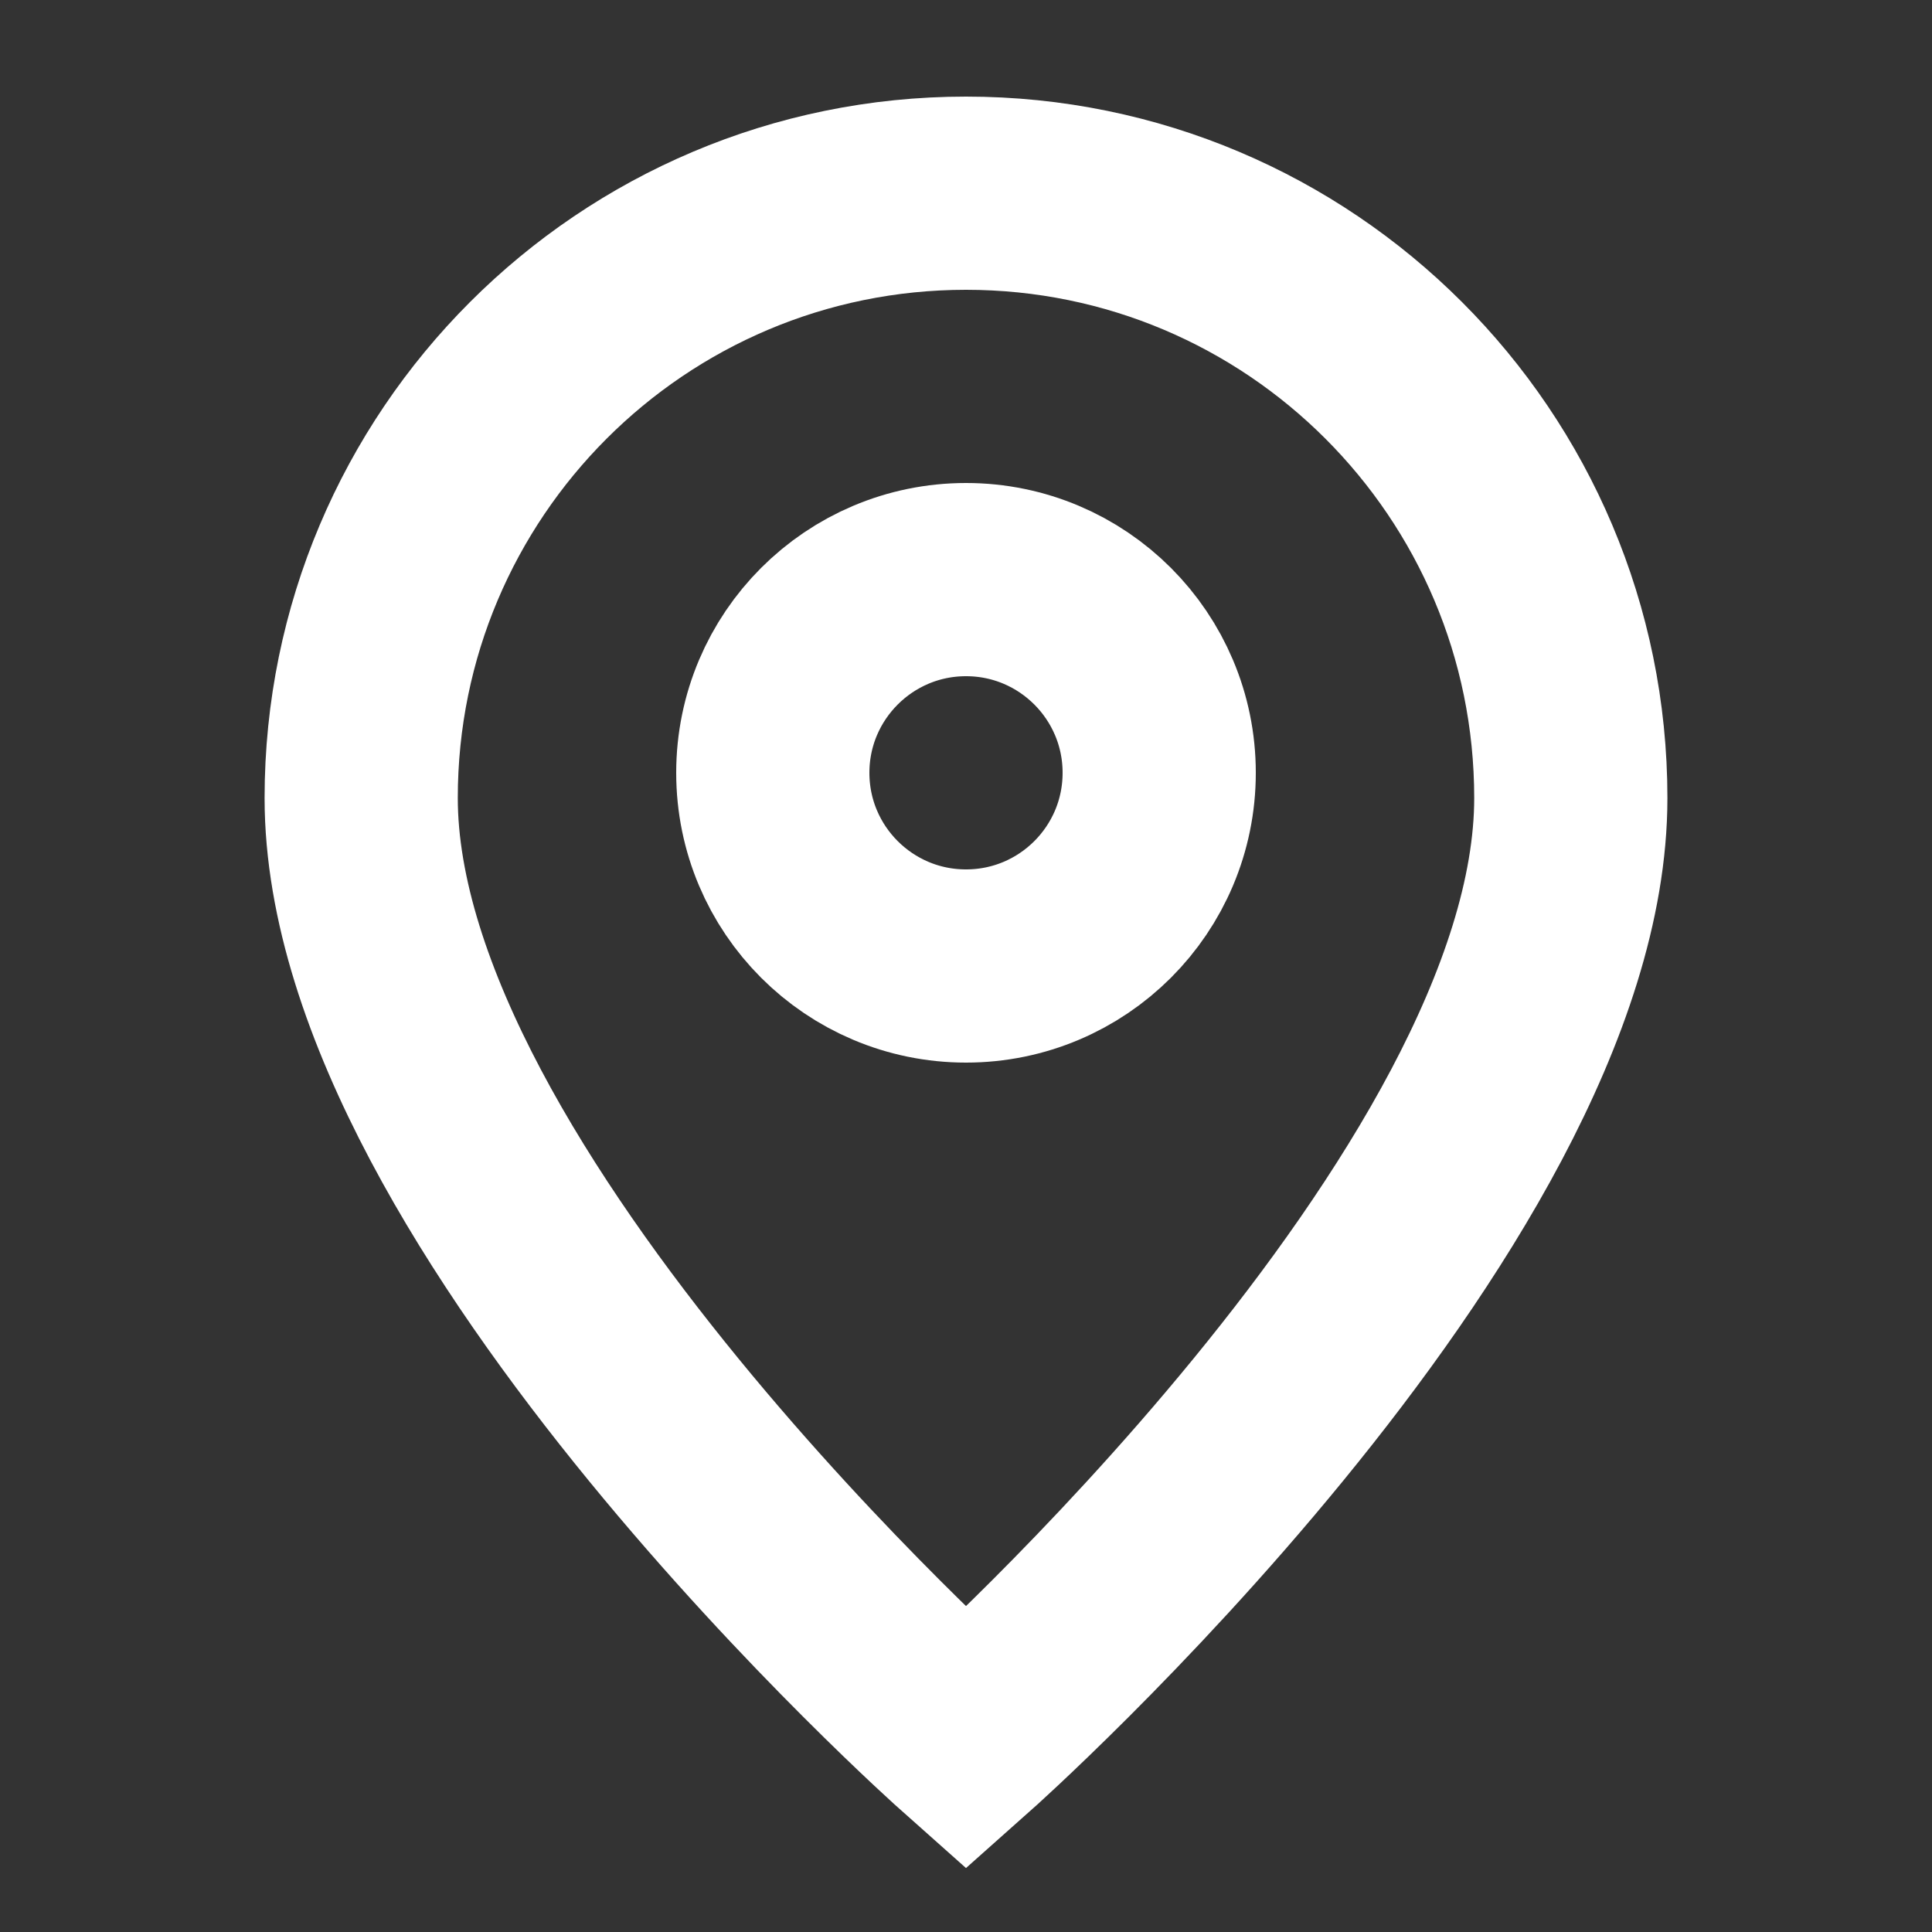
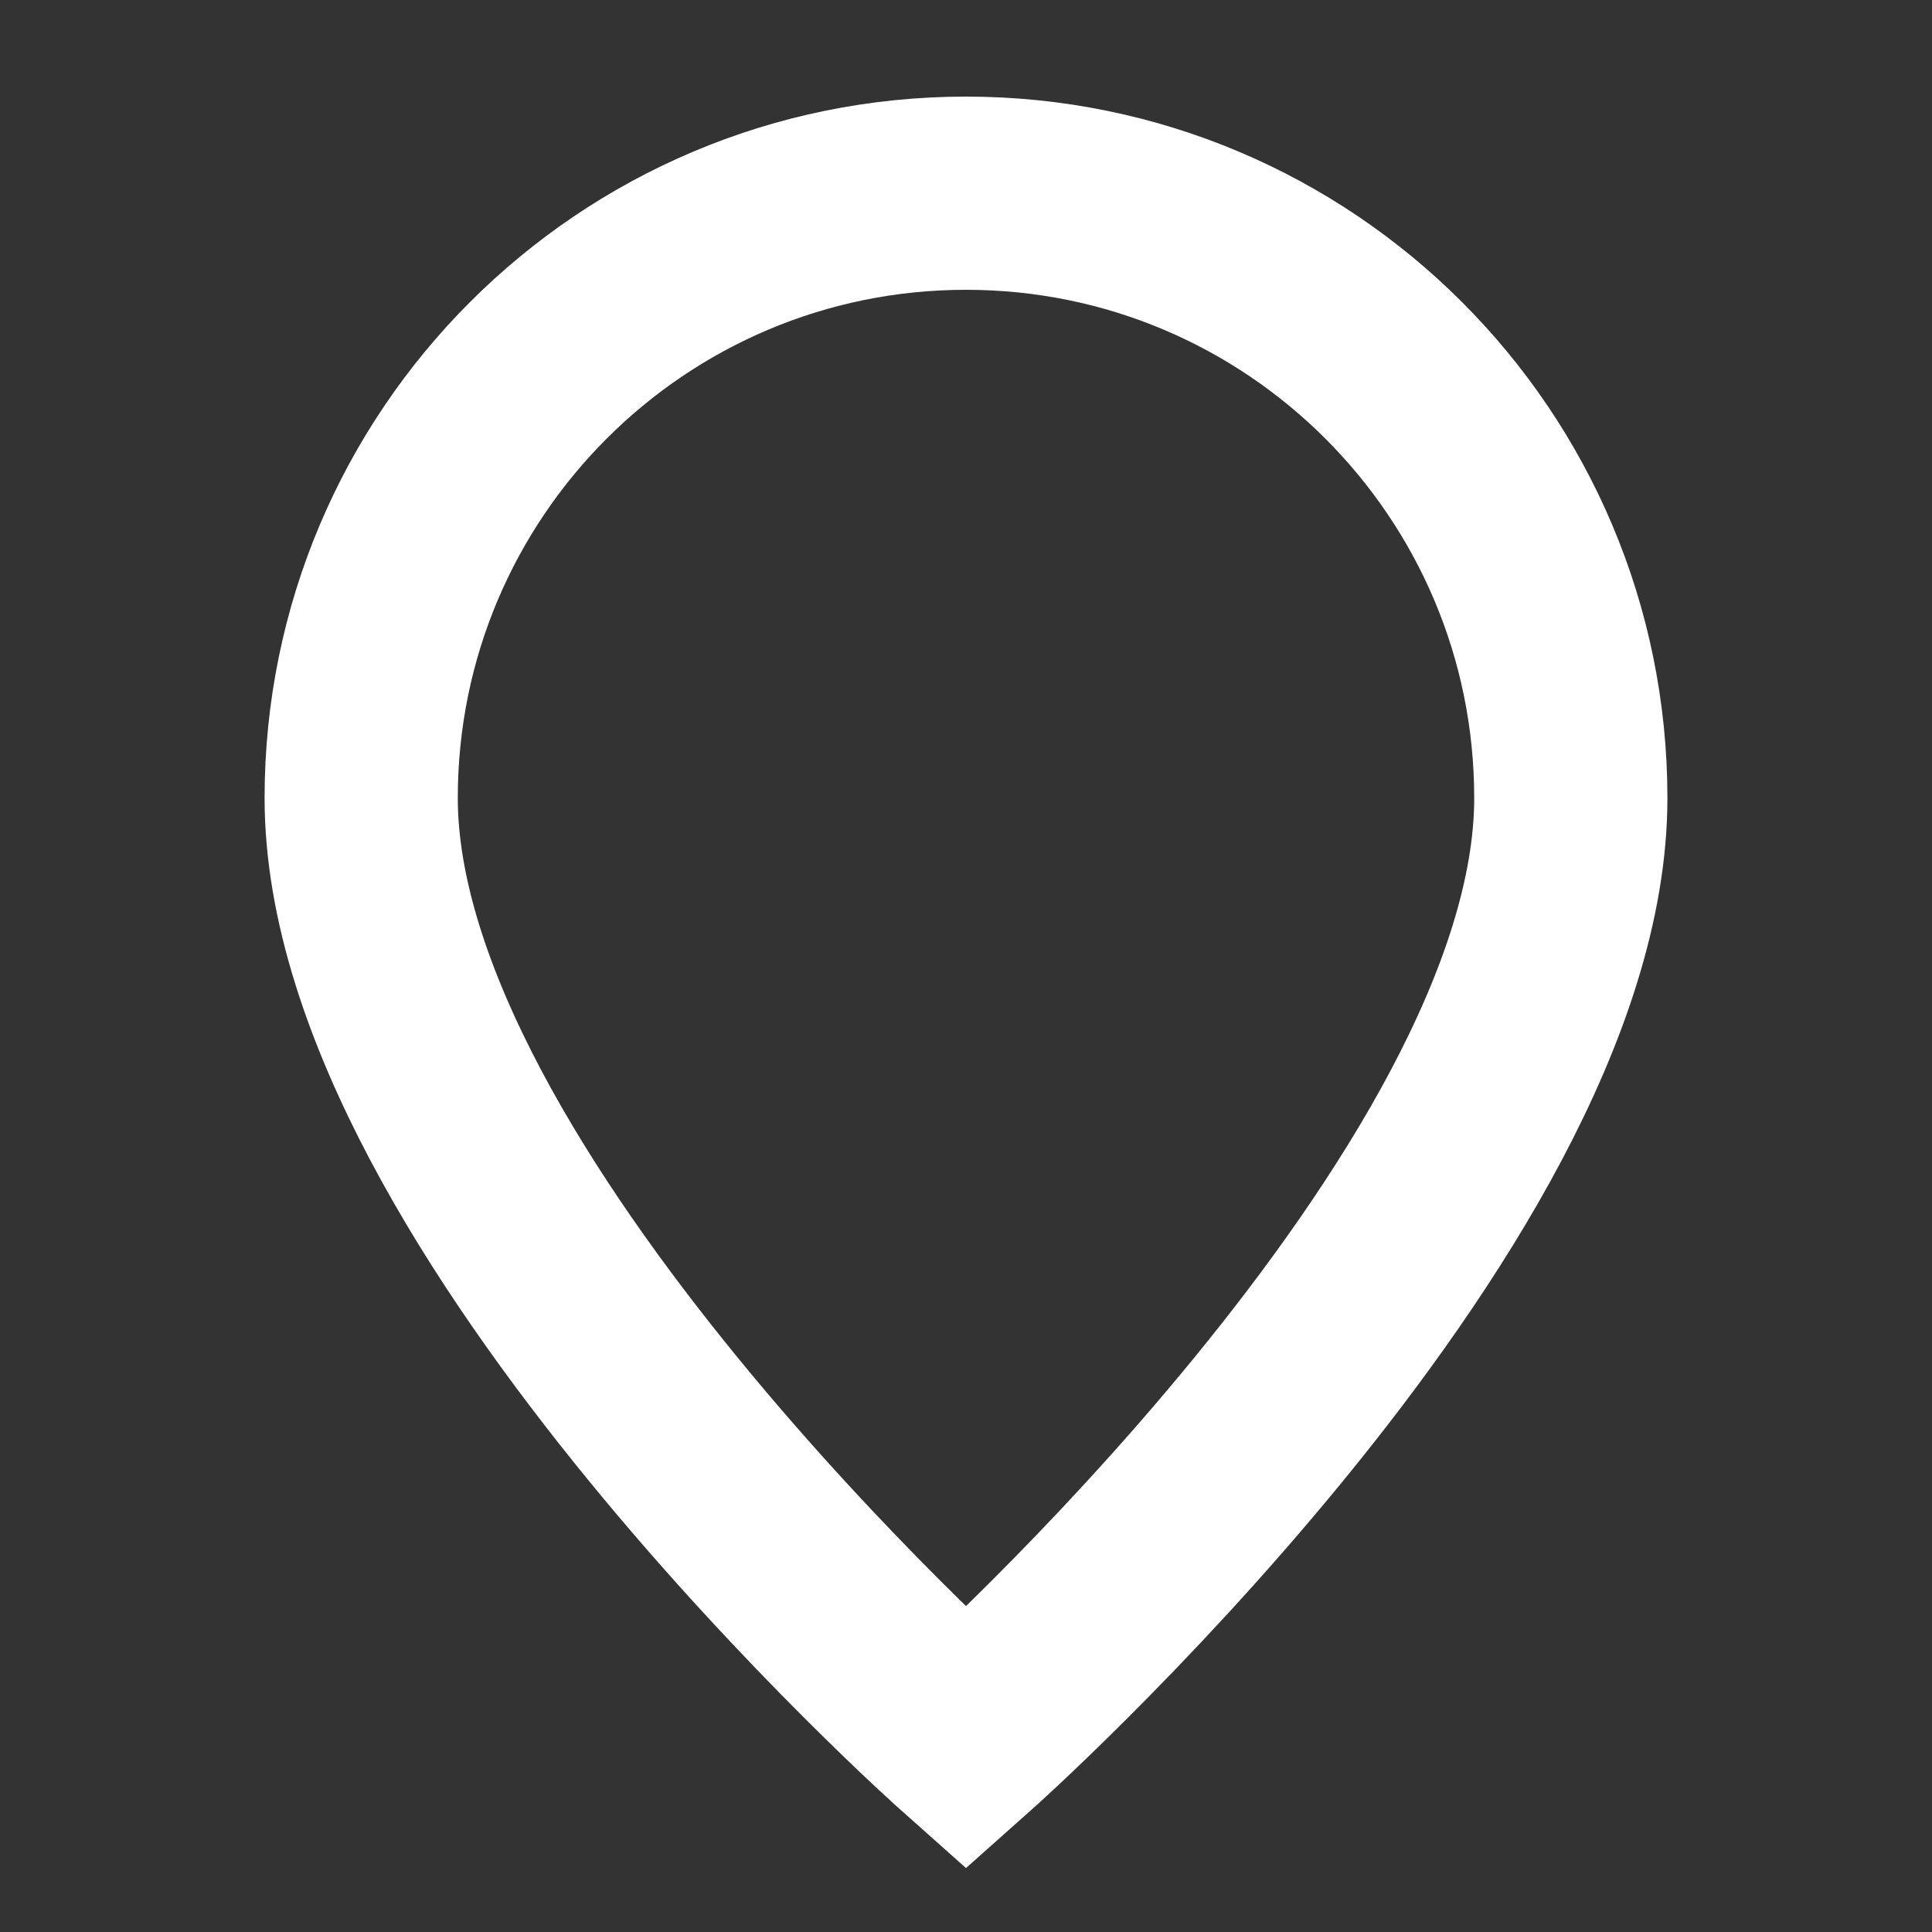
<svg xmlns="http://www.w3.org/2000/svg" width="20" height="20" viewBox="0 0 20 20" fill="none">
  <rect x="0" y="0" width="20" height="20" fill="#333333" stroke="none" />
  <path d="M10 18C10 18 16.261 12.435 16.261 8.261C16.261 4.803 13.458 2 10 2C6.542 2 3.739 4.803 3.739 8.261C3.739 12.435 10 18 10 18Z" stroke="white" stroke-width="2" />
-   <path d="M12 8C12 9.105 11.105 10 10 10C8.896 10 8 9.105 8 8C8 6.896 8.896 6 10 6C11.105 6 12 6.896 12 8Z" stroke="white" stroke-width="2" />
</svg>